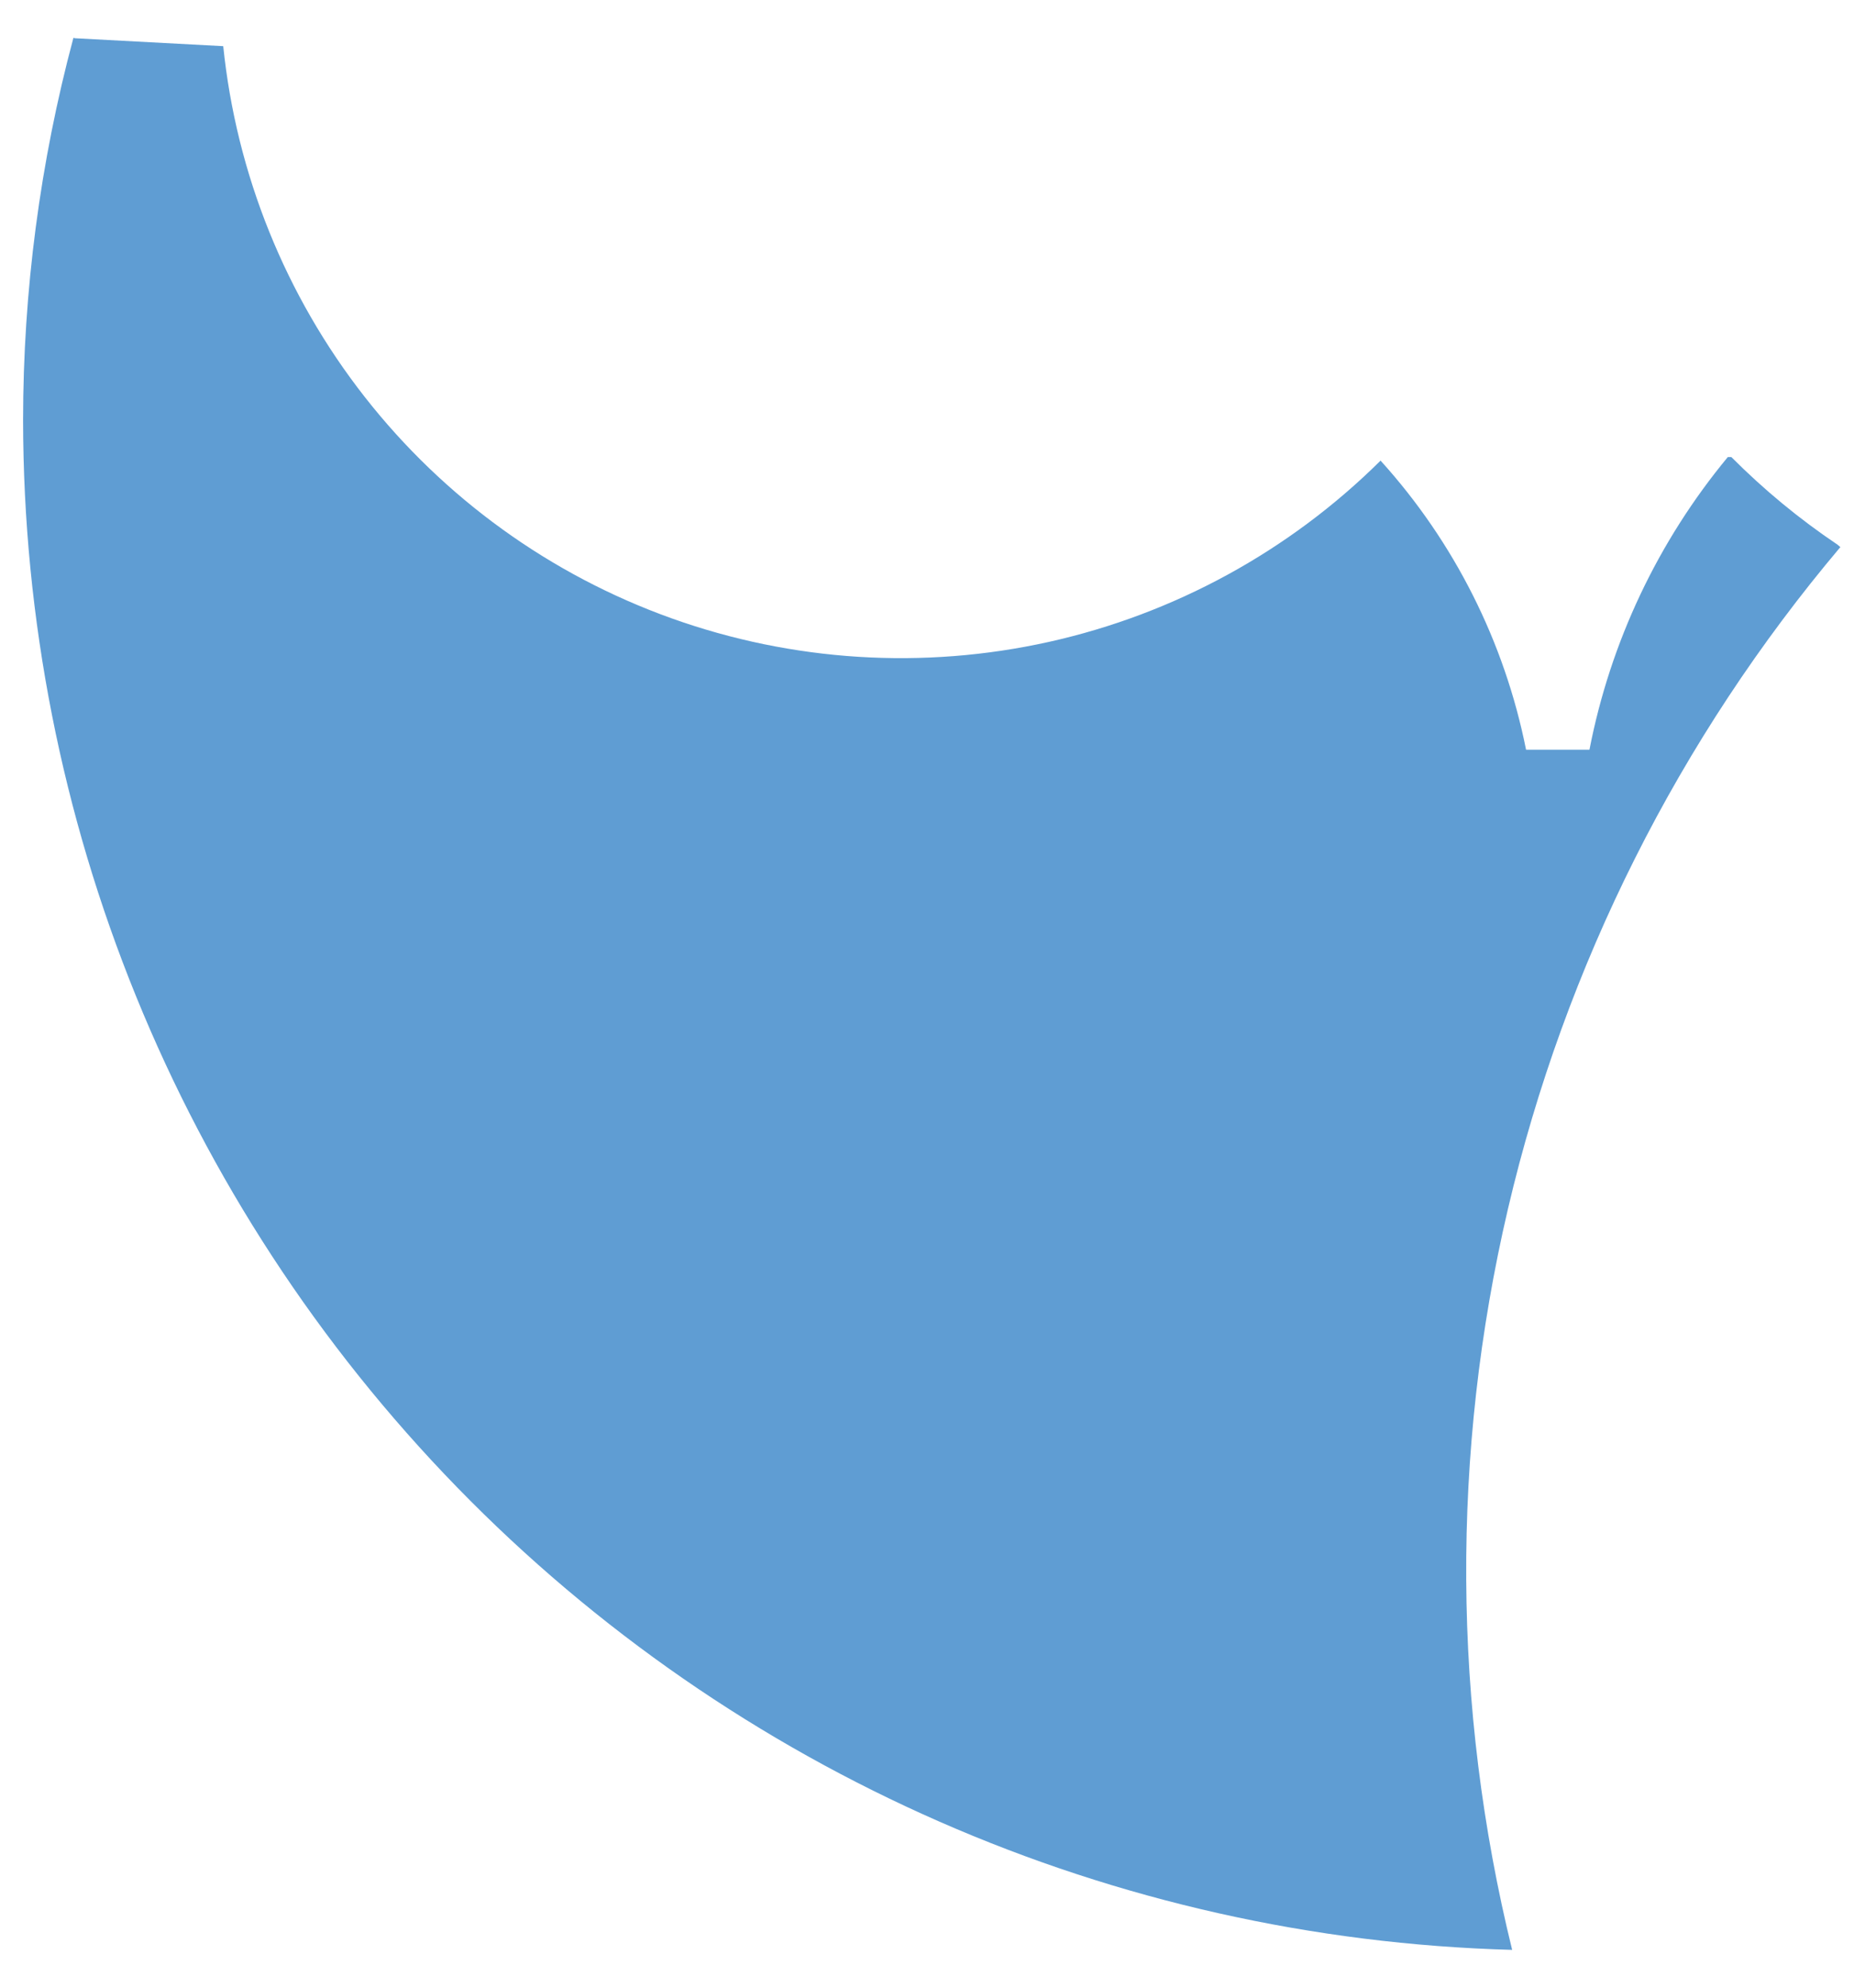
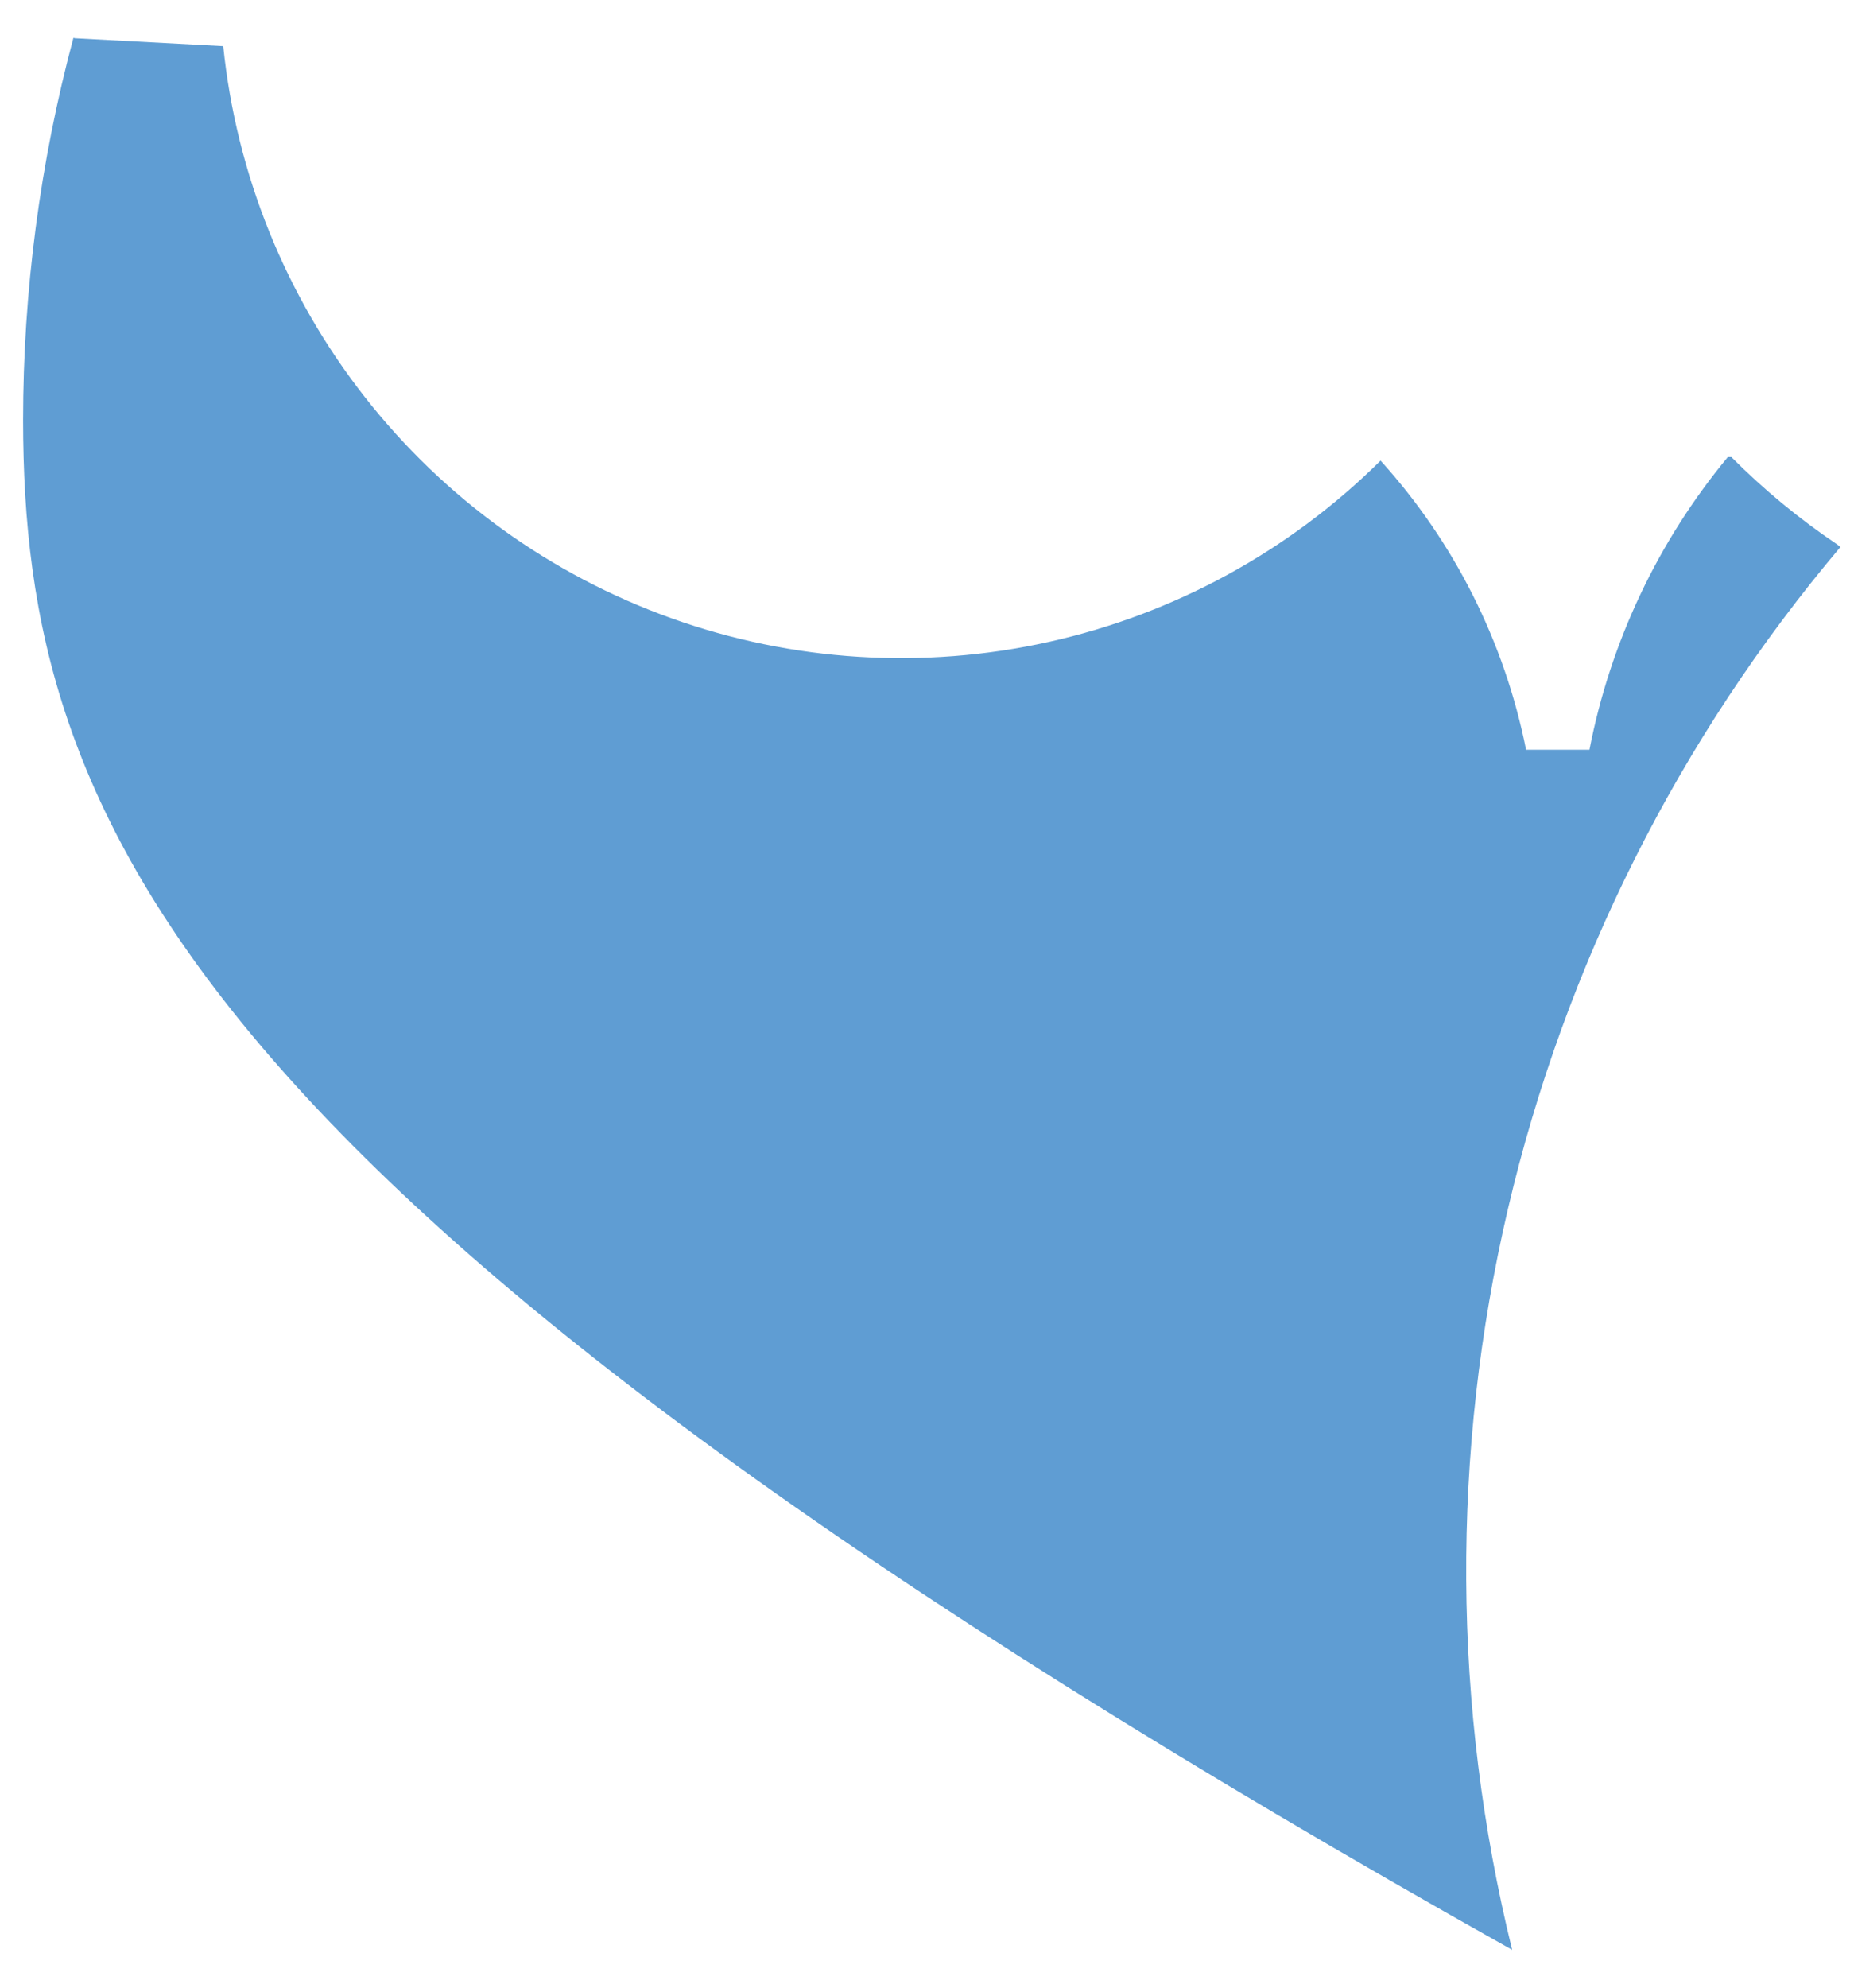
<svg xmlns="http://www.w3.org/2000/svg" width="42" height="45" viewBox="0 0 42 45" fill="none">
-   <path d="M1.699 0.866L5.057 1.045C5.355 3.942 6.467 6.696 8.263 8.987C10.06 11.279 12.468 13.016 15.21 13.997C17.952 14.979 20.915 15.164 23.758 14.533C26.601 13.901 29.207 12.478 31.275 10.428C32.945 12.272 34.084 14.534 34.571 16.974H36.007C36.48 14.538 37.558 12.259 39.141 10.348H39.222C39.957 11.086 40.763 11.751 41.628 12.332L41.691 12.386C38.033 16.717 35.453 21.852 34.16 27.372C32.868 32.892 32.901 38.639 34.256 44.144C25.232 43.898 16.659 40.143 10.359 33.676C4.06 27.209 0.531 18.54 0.523 9.512C0.524 6.59 0.907 3.68 1.663 0.857" fill="#5F9DD3" />
+   <path d="M1.699 0.866L5.057 1.045C5.355 3.942 6.467 6.696 8.263 8.987C10.06 11.279 12.468 13.016 15.21 13.997C17.952 14.979 20.915 15.164 23.758 14.533C26.601 13.901 29.207 12.478 31.275 10.428C32.945 12.272 34.084 14.534 34.571 16.974H36.007C36.48 14.538 37.558 12.259 39.141 10.348H39.222C39.957 11.086 40.763 11.751 41.628 12.332L41.691 12.386C38.033 16.717 35.453 21.852 34.16 27.372C32.868 32.892 32.901 38.639 34.256 44.144C4.06 27.209 0.531 18.54 0.523 9.512C0.524 6.59 0.907 3.68 1.663 0.857" fill="#5F9DD3" />
</svg>